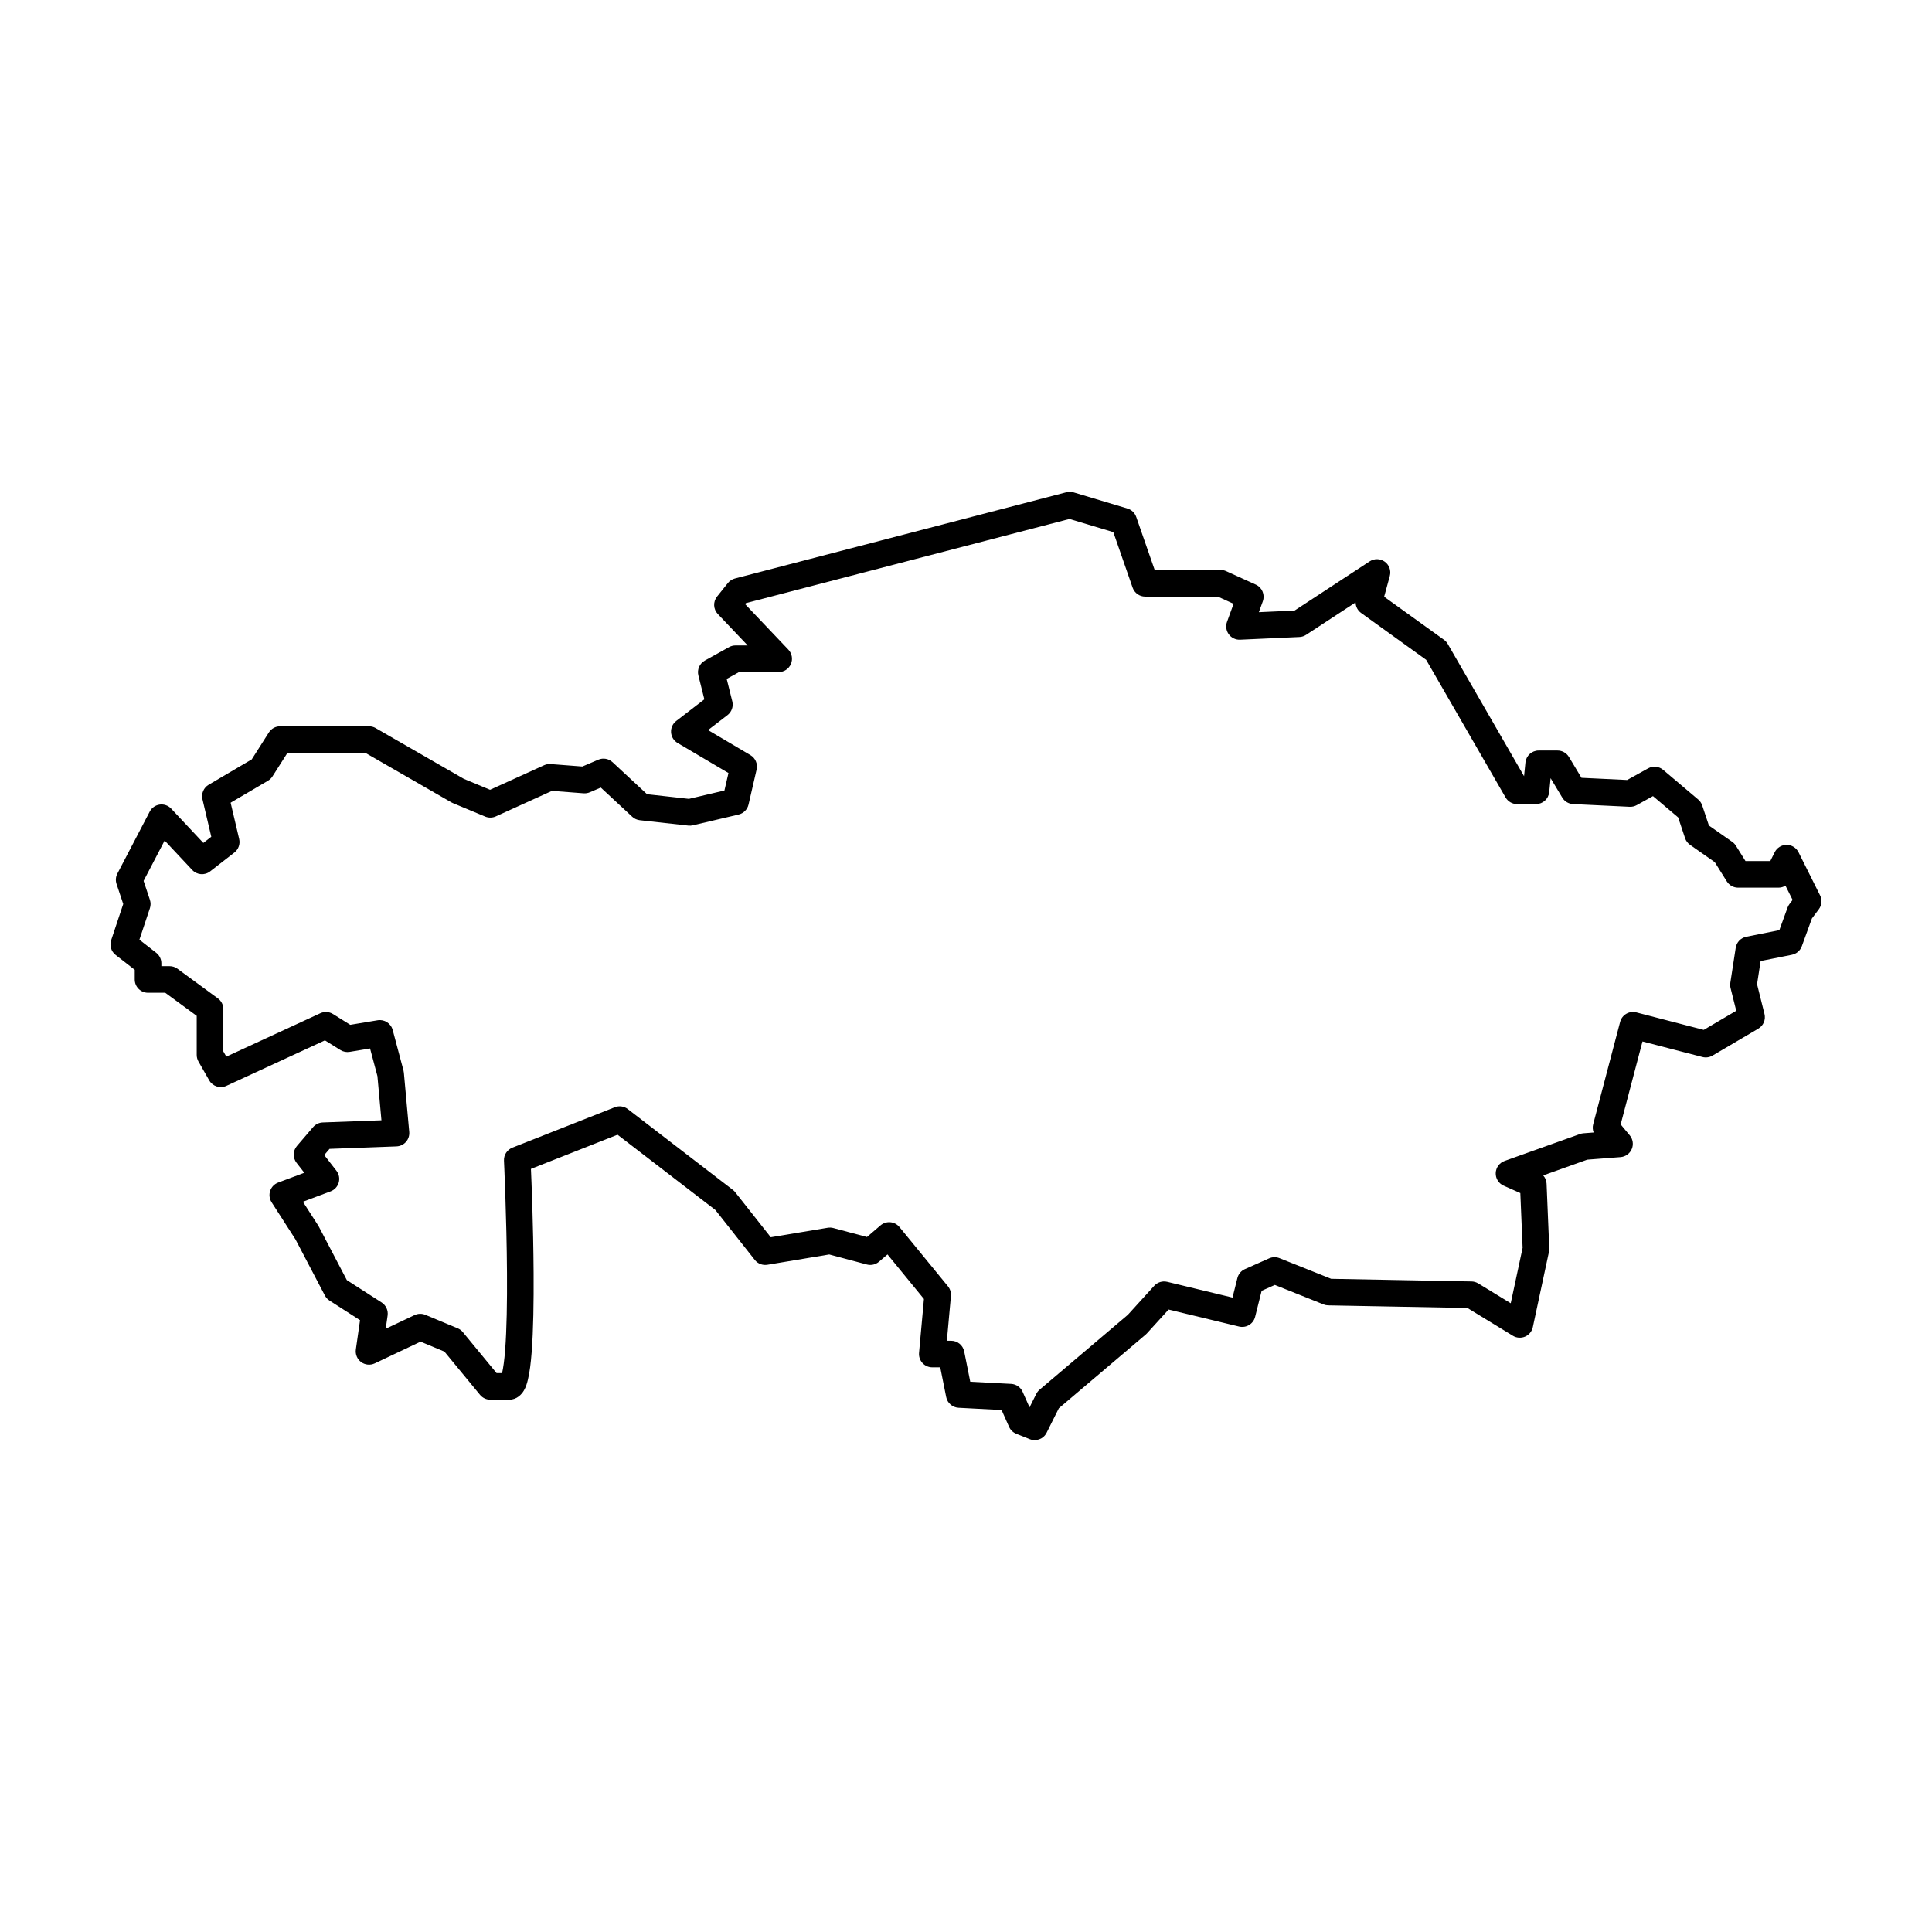
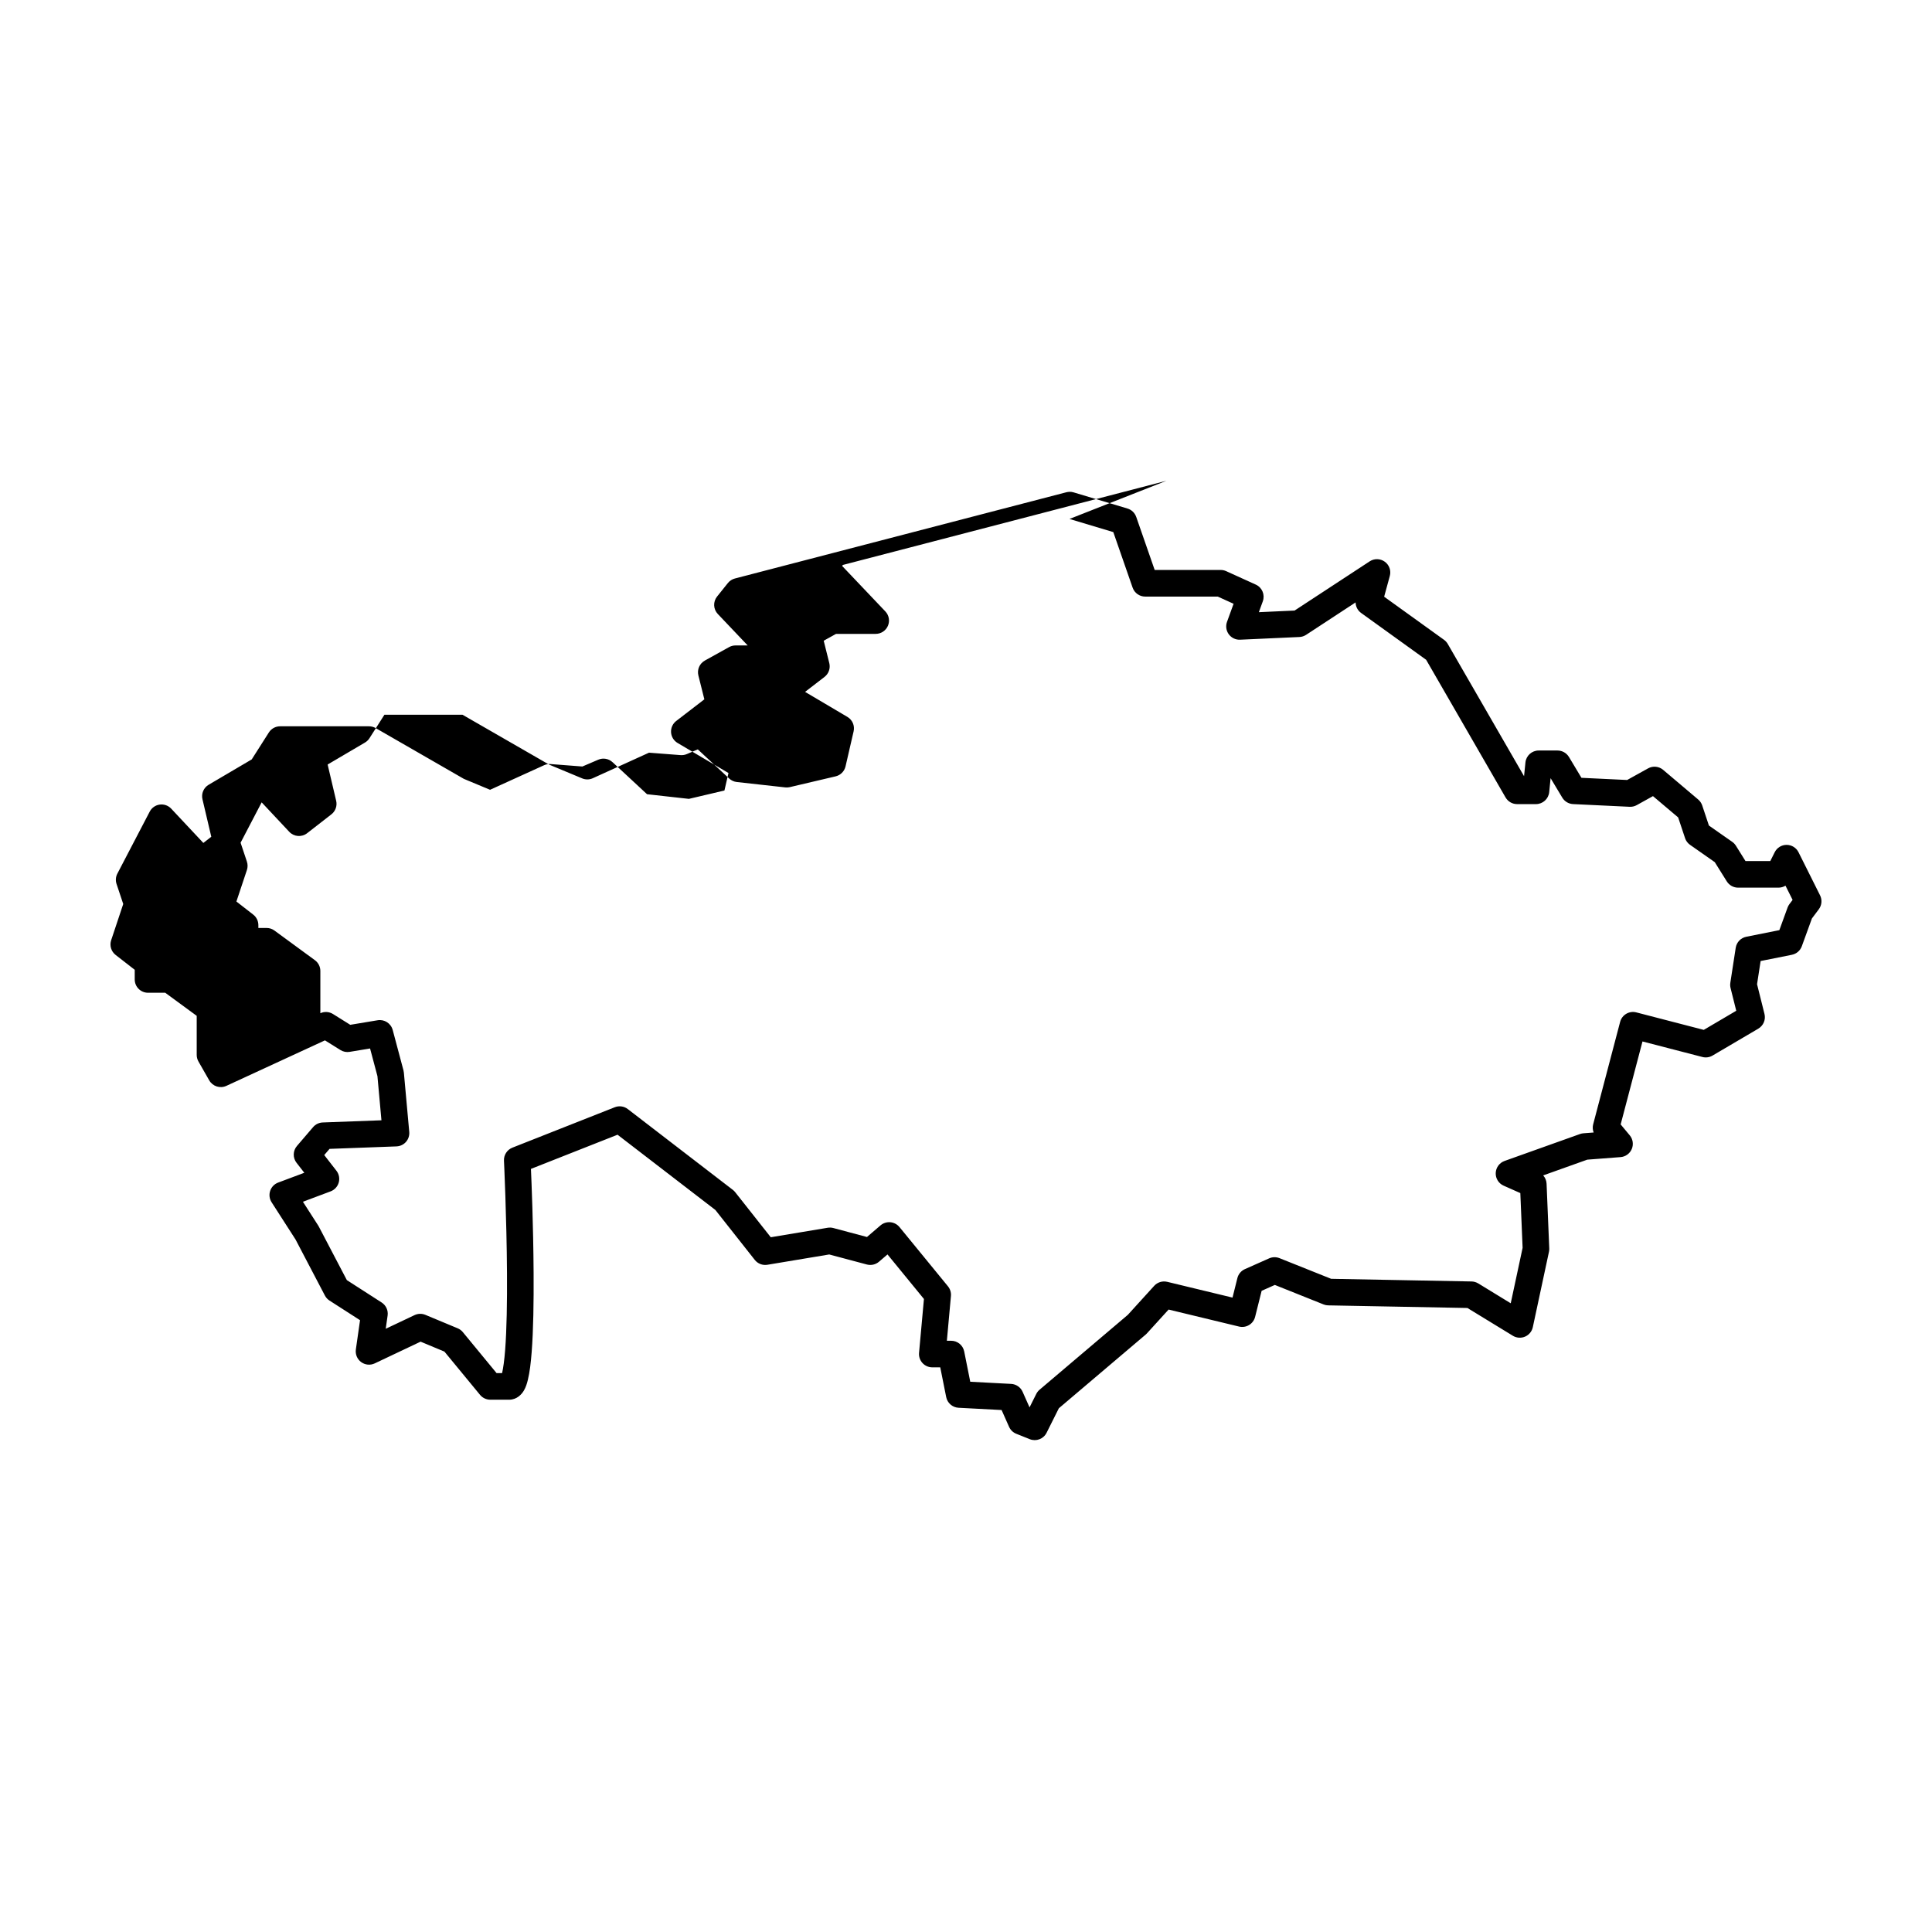
<svg xmlns="http://www.w3.org/2000/svg" fill="#000000" width="800px" height="800px" version="1.1" viewBox="144 144 512 512">
-   <path d="m427.46 274.34c-0.289 0.004-0.578 0.043-0.859 0.113l-87.848 22.855c-0.734 0.191-1.387 0.617-1.863 1.211l-2.856 3.57c-1.102 1.375-1.02 3.352 0.195 4.629l7.914 8.328h-3.215v0.004c-0.598 0-1.188 0.152-1.711 0.441l-6.43 3.57v0.004c-1.395 0.773-2.094 2.387-1.707 3.938l1.582 6.328-7.453 5.734v-0.004c-0.93 0.715-1.441 1.844-1.371 3.012s0.719 2.227 1.727 2.82l13.488 7.969-1.07 4.633-9.414 2.215-11.094-1.234-9.145-8.492v0.004c-1.02-0.949-2.504-1.207-3.789-0.656l-4.203 1.801-8.422-0.648h0.004c-0.594-0.047-1.191 0.059-1.73 0.309l-14.316 6.508-6.945-2.894-23.375-13.457 0.004-0.004c-0.535-0.305-1.145-0.469-1.762-0.469h-23.57 0.004c-1.207 0-2.328 0.617-2.977 1.633l-4.543 7.141-11.41 6.715c-1.332 0.781-2 2.34-1.645 3.844l2.34 9.941-2.106 1.637-8.516-9.082h0.004c-0.785-0.832-1.922-1.238-3.051-1.082-1.133 0.156-2.121 0.848-2.648 1.863l-8.57 16.426h-0.004c-0.441 0.848-0.52 1.84-0.219 2.746l1.773 5.312-3.199 9.598c-0.473 1.418 0 2.981 1.18 3.898l5.066 3.941v2.562c0 1.945 1.578 3.523 3.527 3.523h4.559l8.34 6.117v10.355c0 0.613 0.16 1.215 0.465 1.75l2.856 5c0.91 1.586 2.883 2.219 4.543 1.449l26.121-12.055 4.098 2.559c0.73 0.457 1.602 0.633 2.449 0.488l5.41-0.898 1.953 7.324 1.062 11.707-15.566 0.578h0.004c-0.984 0.039-1.906 0.48-2.547 1.23l-4.285 5c-1.09 1.27-1.137 3.137-0.105 4.457l2.059 2.644-6.941 2.602c-1 0.375-1.773 1.18-2.109 2.191-0.336 1.012-0.195 2.121 0.379 3.019l6.344 9.867 7.785 14.859c0.281 0.539 0.703 1 1.215 1.328l8.094 5.203-1.109 7.758h0.004c-0.184 1.285 0.352 2.57 1.398 3.34 1.047 0.77 2.43 0.902 3.602 0.348l12.152-5.758 6.312 2.633 9.441 11.465c0.672 0.812 1.668 1.285 2.723 1.285h5c2.074 0 3.356-1.488 3.902-2.438 0.547-0.949 0.805-1.832 1.051-2.832 0.488-2 0.781-4.449 1.008-7.359 0.449-5.82 0.559-13.367 0.512-20.918-0.078-13.07-0.562-24.352-0.707-27.617l22.953-9.059 25.922 19.941 10.441 13.227v0.004c0.797 1.008 2.078 1.504 3.348 1.293l16.387-2.731 9.977 2.66c1.125 0.297 2.32 0.023 3.203-0.73l2.262-1.938 9.656 11.805-1.297 14.277v-0.004c-0.09 0.988 0.242 1.965 0.91 2.699 0.668 0.73 1.613 1.145 2.602 1.145h2.109l1.574 7.879v0.004c0.316 1.578 1.664 2.742 3.273 2.828l11.41 0.598 1.977 4.453h0.004c0.371 0.84 1.059 1.504 1.914 1.844l3.57 1.43c1.703 0.68 3.641-0.059 4.461-1.699l3.25-6.496 23.02-19.531c0.113-0.098 0.223-0.203 0.324-0.316l5.738-6.309 18.68 4.508c1.883 0.453 3.781-0.695 4.25-2.574l1.727-6.902 3.496-1.555 12.902 5.16v0.004c0.395 0.156 0.816 0.242 1.242 0.25l36.895 0.695 12.039 7.356v0.004c0.977 0.594 2.18 0.68 3.231 0.23s1.82-1.383 2.059-2.5l4.285-20c0.062-0.289 0.086-0.586 0.074-0.887l-0.711-17.141c-0.035-0.812-0.352-1.594-0.898-2.199l11.684-4.172 8.812-0.676c1.316-0.102 2.465-0.93 2.981-2.144 0.512-1.215 0.305-2.617-0.539-3.629l-2.406-2.891 5.785-21.984 15.883 4.117c0.902 0.234 1.863 0.102 2.672-0.371l12.141-7.141v-0.004c1.348-0.793 2.012-2.375 1.633-3.894l-1.969-7.879 0.945-6.144 8.293-1.656v-0.004c1.207-0.238 2.203-1.094 2.625-2.254l2.676-7.363 1.828-2.438c0.801-1.07 0.93-2.5 0.332-3.691l-5.711-11.426c-0.598-1.195-1.82-1.949-3.156-1.949-1.336 0-2.555 0.754-3.152 1.949l-1.168 2.336h-6.578l-2.535-4.059h-0.004c-0.25-0.402-0.578-0.75-0.965-1.02l-6.188-4.332-1.773-5.32v-0.004c-0.207-0.613-0.574-1.156-1.07-1.574l-9.285-7.856c-1.117-0.949-2.707-1.105-3.988-0.395l-5.551 3.082-12.109-0.578-3.312-5.523-0.004 0.004c-0.637-1.062-1.785-1.711-3.023-1.715h-5c-1.809 0-3.328 1.375-3.508 3.176l-0.363 3.633-20.215-35.039c-0.25-0.434-0.586-0.809-0.992-1.102l-15.871-11.426 1.5-5.496c0.387-1.414-0.141-2.918-1.328-3.777-1.188-0.863-2.781-0.902-4.008-0.098l-19.902 13.039-9.465 0.43 1.051-2.891h-0.004c0.629-1.73-0.18-3.652-1.855-4.414l-7.856-3.57c-0.457-0.207-0.953-0.316-1.457-0.316h-17.488l-4.891-14.059h-0.004c-0.371-1.07-1.234-1.895-2.316-2.219l-14.285-4.285c-0.34-0.102-0.691-0.152-1.043-0.148zm-0.035 7.188 11.613 3.484 5.121 14.727v-0.004c0.492 1.418 1.828 2.367 3.332 2.367h19.23l4.191 1.906-1.742 4.789c-0.402 1.109-0.227 2.344 0.473 3.297 0.699 0.949 1.824 1.488 3.004 1.434l15.711-0.715c0.633-0.027 1.242-0.227 1.773-0.574l13.113-8.59c0.023 1.109 0.562 2.141 1.461 2.789l17.238 12.414 21.047 36.484 0.004-0.004c0.629 1.094 1.793 1.766 3.055 1.766h5-0.004c1.812 0 3.332-1.375 3.512-3.176l0.367-3.699 3.098 5.16c0.605 1.012 1.68 1.652 2.856 1.711l15 0.715c0.656 0.031 1.305-0.121 1.879-0.441l4.297-2.387 6.672 5.641 1.832 5.492-0.004 0.004c0.242 0.715 0.703 1.336 1.324 1.773l6.555 4.59 3.191 5.106v-0.004c0.645 1.031 1.773 1.656 2.988 1.656h10.715c0.652 0 1.289-0.184 1.844-0.523l1.887 3.769-0.836 1.113h-0.004c-0.207 0.277-0.375 0.582-0.492 0.91l-2.18 5.992-8.77 1.754c-1.449 0.289-2.566 1.457-2.793 2.918l-1.43 9.285 0.004 0.004c-0.074 0.461-0.051 0.934 0.062 1.391l1.504 6.012-8.609 5.066-17.871-4.633c-1.879-0.488-3.801 0.637-4.293 2.516l-7.144 27.141c-0.188 0.719-0.145 1.48 0.129 2.172l-2.699 0.207c-0.316 0.023-0.621 0.09-0.918 0.195l-20 7.141c-1.355 0.488-2.281 1.75-2.336 3.191-0.055 1.438 0.773 2.766 2.09 3.352l4.43 1.969 0.605 14.508-3.148 14.695-8.609-5.266-0.004 0.004c-0.535-0.328-1.145-0.508-1.77-0.52l-37.211-0.703-13.684-5.473c-0.883-0.352-1.875-0.336-2.742 0.051l-6.426 2.856h-0.004c-0.992 0.441-1.723 1.316-1.988 2.367l-1.293 5.176-17.312-4.18v0.004c-1.25-0.301-2.57 0.102-3.438 1.055l-6.988 7.688-23.395 19.848v0.004c-0.363 0.309-0.66 0.684-0.871 1.109l-1.785 3.566-1.84-4.137 0.004 0.004c-0.539-1.211-1.715-2.019-3.039-2.09l-10.836-0.57-1.605-8.027c-0.328-1.648-1.773-2.836-3.457-2.836h-1.137l1.078-11.867c0.082-0.918-0.199-1.836-0.781-2.551l-12.855-15.711h-0.004c-0.598-0.734-1.473-1.195-2.418-1.281-0.945-0.082-1.883 0.219-2.606 0.836l-3.59 3.078-8.918-2.379c-0.484-0.129-0.992-0.152-1.488-0.07l-15.086 2.516-9.422-11.934c-0.18-0.23-0.387-0.438-0.617-0.613l-27.855-21.426h0.004c-0.984-0.754-2.293-0.938-3.445-0.484l-27.141 10.715c-1.402 0.555-2.301 1.941-2.227 3.449 0 0 0.711 14.949 0.801 29.848 0.047 7.449-0.07 14.902-0.492 20.332-0.207 2.668-0.504 4.828-0.812 6.121h-1.453l-8.941-10.859h0.004c-0.367-0.445-0.836-0.793-1.367-1.016l-8.57-3.57c-0.922-0.383-1.965-0.355-2.867 0.07l-7.641 3.621 0.5-3.504v-0.004c0.195-1.363-0.426-2.715-1.586-3.461l-9.215-5.926-7.422-14.172c-0.047-0.094-0.102-0.184-0.156-0.273l-4.066-6.324 7.336-2.75c1.051-0.395 1.852-1.262 2.156-2.344 0.305-1.078 0.078-2.238-0.609-3.121l-3.231-4.156 1.406-1.641 17.742-0.656v-0.004c0.965-0.035 1.875-0.465 2.516-1.191 0.637-0.727 0.949-1.688 0.863-2.648l-1.426-15.711-0.004-0.004c-0.016-0.199-0.051-0.395-0.102-0.59l-2.856-10.715-0.004 0.004c-0.469-1.758-2.195-2.867-3.988-2.57l-7.254 1.207-4.582-2.863 0.004 0.004c-1.012-0.633-2.266-0.711-3.348-0.211l-24.918 11.5-0.789-1.379v-11.207c0-1.125-0.535-2.18-1.441-2.844l-10.715-7.856c-0.602-0.445-1.332-0.684-2.082-0.684h-2.188v-0.758c0-1.09-0.504-2.117-1.363-2.785l-4.457-3.469 2.781-8.344c0.242-0.723 0.242-1.508 0-2.231l-1.672-5.008 5.582-10.695 7.312 7.801c1.246 1.332 3.301 1.492 4.738 0.375l6.43-5c1.086-0.848 1.582-2.25 1.266-3.594l-2.262-9.609 9.902-5.824c0.48-0.285 0.887-0.676 1.188-1.148l3.961-6.223h20.688l22.754 13.098v0.004c0.129 0.074 0.266 0.141 0.402 0.199l8.57 3.57v0.004c0.906 0.371 1.926 0.355 2.816-0.051l14.887-6.766 8.379 0.645v-0.004c0.57 0.043 1.137-0.051 1.66-0.277l2.891-1.238 8.32 7.723v0.004c0.555 0.512 1.258 0.836 2.008 0.922l12.855 1.426c0.402 0.047 0.809 0.02 1.199-0.07l12.141-2.856c1.309-0.309 2.328-1.332 2.629-2.641l2.141-9.285c0.348-1.496-0.316-3.047-1.641-3.828l-11.223-6.633 5.152-3.965c1.109-0.855 1.609-2.285 1.27-3.648l-1.484-5.945 3.266-1.812h10.512v-0.004c1.41 0 2.684-0.84 3.238-2.133 0.559-1.297 0.289-2.797-0.684-3.82l-11.453-12.055 0.203-0.258 85.758-22.312z" fill-rule="evenodd" />
+   <path d="m427.46 274.34c-0.289 0.004-0.578 0.043-0.859 0.113l-87.848 22.855c-0.734 0.191-1.387 0.617-1.863 1.211l-2.856 3.57c-1.102 1.375-1.02 3.352 0.195 4.629l7.914 8.328h-3.215v0.004c-0.598 0-1.188 0.152-1.711 0.441l-6.43 3.57v0.004c-1.395 0.773-2.094 2.387-1.707 3.938l1.582 6.328-7.453 5.734v-0.004c-0.93 0.715-1.441 1.844-1.371 3.012s0.719 2.227 1.727 2.82l13.488 7.969-1.07 4.633-9.414 2.215-11.094-1.234-9.145-8.492v0.004c-1.02-0.949-2.504-1.207-3.789-0.656l-4.203 1.801-8.422-0.648h0.004c-0.594-0.047-1.191 0.059-1.73 0.309l-14.316 6.508-6.945-2.894-23.375-13.457 0.004-0.004c-0.535-0.305-1.145-0.469-1.762-0.469h-23.57 0.004c-1.207 0-2.328 0.617-2.977 1.633l-4.543 7.141-11.41 6.715c-1.332 0.781-2 2.34-1.645 3.844l2.34 9.941-2.106 1.637-8.516-9.082h0.004c-0.785-0.832-1.922-1.238-3.051-1.082-1.133 0.156-2.121 0.848-2.648 1.863l-8.57 16.426h-0.004c-0.441 0.848-0.52 1.84-0.219 2.746l1.773 5.312-3.199 9.598c-0.473 1.418 0 2.981 1.18 3.898l5.066 3.941v2.562c0 1.945 1.578 3.523 3.527 3.523h4.559l8.34 6.117v10.355c0 0.613 0.16 1.215 0.465 1.75l2.856 5c0.91 1.586 2.883 2.219 4.543 1.449l26.121-12.055 4.098 2.559c0.73 0.457 1.602 0.633 2.449 0.488l5.41-0.898 1.953 7.324 1.062 11.707-15.566 0.578h0.004c-0.984 0.039-1.906 0.48-2.547 1.23l-4.285 5c-1.09 1.27-1.137 3.137-0.105 4.457l2.059 2.644-6.941 2.602c-1 0.375-1.773 1.18-2.109 2.191-0.336 1.012-0.195 2.121 0.379 3.019l6.344 9.867 7.785 14.859c0.281 0.539 0.703 1 1.215 1.328l8.094 5.203-1.109 7.758h0.004c-0.184 1.285 0.352 2.57 1.398 3.34 1.047 0.77 2.43 0.902 3.602 0.348l12.152-5.758 6.312 2.633 9.441 11.465c0.672 0.812 1.668 1.285 2.723 1.285h5c2.074 0 3.356-1.488 3.902-2.438 0.547-0.949 0.805-1.832 1.051-2.832 0.488-2 0.781-4.449 1.008-7.359 0.449-5.82 0.559-13.367 0.512-20.918-0.078-13.07-0.562-24.352-0.707-27.617l22.953-9.059 25.922 19.941 10.441 13.227v0.004c0.797 1.008 2.078 1.504 3.348 1.293l16.387-2.731 9.977 2.66c1.125 0.297 2.32 0.023 3.203-0.73l2.262-1.938 9.656 11.805-1.297 14.277v-0.004c-0.09 0.988 0.242 1.965 0.91 2.699 0.668 0.73 1.613 1.145 2.602 1.145h2.109l1.574 7.879v0.004c0.316 1.578 1.664 2.742 3.273 2.828l11.41 0.598 1.977 4.453h0.004c0.371 0.84 1.059 1.504 1.914 1.844l3.57 1.43c1.703 0.68 3.641-0.059 4.461-1.699l3.25-6.496 23.02-19.531c0.113-0.098 0.223-0.203 0.324-0.316l5.738-6.309 18.68 4.508c1.883 0.453 3.781-0.695 4.25-2.574l1.727-6.902 3.496-1.555 12.902 5.16v0.004c0.395 0.156 0.816 0.242 1.242 0.25l36.895 0.695 12.039 7.356v0.004c0.977 0.594 2.18 0.68 3.231 0.23s1.82-1.383 2.059-2.5l4.285-20c0.062-0.289 0.086-0.586 0.074-0.887l-0.711-17.141c-0.035-0.812-0.352-1.594-0.898-2.199l11.684-4.172 8.812-0.676c1.316-0.102 2.465-0.93 2.981-2.144 0.512-1.215 0.305-2.617-0.539-3.629l-2.406-2.891 5.785-21.984 15.883 4.117c0.902 0.234 1.863 0.102 2.672-0.371l12.141-7.141v-0.004c1.348-0.793 2.012-2.375 1.633-3.894l-1.969-7.879 0.945-6.144 8.293-1.656v-0.004c1.207-0.238 2.203-1.094 2.625-2.254l2.676-7.363 1.828-2.438c0.801-1.07 0.93-2.5 0.332-3.691l-5.711-11.426c-0.598-1.195-1.82-1.949-3.156-1.949-1.336 0-2.555 0.754-3.152 1.949l-1.168 2.336h-6.578l-2.535-4.059h-0.004c-0.25-0.402-0.578-0.75-0.965-1.02l-6.188-4.332-1.773-5.32v-0.004c-0.207-0.613-0.574-1.156-1.07-1.574l-9.285-7.856c-1.117-0.949-2.707-1.105-3.988-0.395l-5.551 3.082-12.109-0.578-3.312-5.523-0.004 0.004c-0.637-1.062-1.785-1.711-3.023-1.715h-5c-1.809 0-3.328 1.375-3.508 3.176l-0.363 3.633-20.215-35.039c-0.25-0.434-0.586-0.809-0.992-1.102l-15.871-11.426 1.5-5.496c0.387-1.414-0.141-2.918-1.328-3.777-1.188-0.863-2.781-0.902-4.008-0.098l-19.902 13.039-9.465 0.43 1.051-2.891h-0.004c0.629-1.73-0.18-3.652-1.855-4.414l-7.856-3.57c-0.457-0.207-0.953-0.316-1.457-0.316h-17.488l-4.891-14.059h-0.004c-0.371-1.07-1.234-1.895-2.316-2.219l-14.285-4.285c-0.34-0.102-0.691-0.152-1.043-0.148zm-0.035 7.188 11.613 3.484 5.121 14.727v-0.004c0.492 1.418 1.828 2.367 3.332 2.367h19.23l4.191 1.906-1.742 4.789c-0.402 1.109-0.227 2.344 0.473 3.297 0.699 0.949 1.824 1.488 3.004 1.434l15.711-0.715c0.633-0.027 1.242-0.227 1.773-0.574l13.113-8.59c0.023 1.109 0.562 2.141 1.461 2.789l17.238 12.414 21.047 36.484 0.004-0.004c0.629 1.094 1.793 1.766 3.055 1.766h5-0.004c1.812 0 3.332-1.375 3.512-3.176l0.367-3.699 3.098 5.16c0.605 1.012 1.68 1.652 2.856 1.711l15 0.715c0.656 0.031 1.305-0.121 1.879-0.441l4.297-2.387 6.672 5.641 1.832 5.492-0.004 0.004c0.242 0.715 0.703 1.336 1.324 1.773l6.555 4.59 3.191 5.106v-0.004c0.645 1.031 1.773 1.656 2.988 1.656h10.715c0.652 0 1.289-0.184 1.844-0.523l1.887 3.769-0.836 1.113h-0.004c-0.207 0.277-0.375 0.582-0.492 0.91l-2.18 5.992-8.77 1.754c-1.449 0.289-2.566 1.457-2.793 2.918l-1.43 9.285 0.004 0.004c-0.074 0.461-0.051 0.934 0.062 1.391l1.504 6.012-8.609 5.066-17.871-4.633c-1.879-0.488-3.801 0.637-4.293 2.516l-7.144 27.141c-0.188 0.719-0.145 1.48 0.129 2.172l-2.699 0.207c-0.316 0.023-0.621 0.09-0.918 0.195l-20 7.141c-1.355 0.488-2.281 1.75-2.336 3.191-0.055 1.438 0.773 2.766 2.09 3.352l4.43 1.969 0.605 14.508-3.148 14.695-8.609-5.266-0.004 0.004c-0.535-0.328-1.145-0.508-1.77-0.52l-37.211-0.703-13.684-5.473c-0.883-0.352-1.875-0.336-2.742 0.051l-6.426 2.856h-0.004c-0.992 0.441-1.723 1.316-1.988 2.367l-1.293 5.176-17.312-4.18v0.004c-1.25-0.301-2.57 0.102-3.438 1.055l-6.988 7.688-23.395 19.848v0.004c-0.363 0.309-0.66 0.684-0.871 1.109l-1.785 3.566-1.84-4.137 0.004 0.004c-0.539-1.211-1.715-2.019-3.039-2.09l-10.836-0.57-1.605-8.027c-0.328-1.648-1.773-2.836-3.457-2.836h-1.137l1.078-11.867c0.082-0.918-0.199-1.836-0.781-2.551l-12.855-15.711h-0.004c-0.598-0.734-1.473-1.195-2.418-1.281-0.945-0.082-1.883 0.219-2.606 0.836l-3.59 3.078-8.918-2.379c-0.484-0.129-0.992-0.152-1.488-0.07l-15.086 2.516-9.422-11.934c-0.18-0.23-0.387-0.438-0.617-0.613l-27.855-21.426h0.004c-0.984-0.754-2.293-0.938-3.445-0.484l-27.141 10.715c-1.402 0.555-2.301 1.941-2.227 3.449 0 0 0.711 14.949 0.801 29.848 0.047 7.449-0.07 14.902-0.492 20.332-0.207 2.668-0.504 4.828-0.812 6.121h-1.453l-8.941-10.859h0.004c-0.367-0.445-0.836-0.793-1.367-1.016l-8.57-3.57c-0.922-0.383-1.965-0.355-2.867 0.07l-7.641 3.621 0.5-3.504v-0.004c0.195-1.363-0.426-2.715-1.586-3.461l-9.215-5.926-7.422-14.172c-0.047-0.094-0.102-0.184-0.156-0.273l-4.066-6.324 7.336-2.75c1.051-0.395 1.852-1.262 2.156-2.344 0.305-1.078 0.078-2.238-0.609-3.121l-3.231-4.156 1.406-1.641 17.742-0.656v-0.004c0.965-0.035 1.875-0.465 2.516-1.191 0.637-0.727 0.949-1.688 0.863-2.648l-1.426-15.711-0.004-0.004c-0.016-0.199-0.051-0.395-0.102-0.59l-2.856-10.715-0.004 0.004c-0.469-1.758-2.195-2.867-3.988-2.57l-7.254 1.207-4.582-2.863 0.004 0.004c-1.012-0.633-2.266-0.711-3.348-0.211v-11.207c0-1.125-0.535-2.18-1.441-2.844l-10.715-7.856c-0.602-0.445-1.332-0.684-2.082-0.684h-2.188v-0.758c0-1.09-0.504-2.117-1.363-2.785l-4.457-3.469 2.781-8.344c0.242-0.723 0.242-1.508 0-2.231l-1.672-5.008 5.582-10.695 7.312 7.801c1.246 1.332 3.301 1.492 4.738 0.375l6.43-5c1.086-0.848 1.582-2.25 1.266-3.594l-2.262-9.609 9.902-5.824c0.48-0.285 0.887-0.676 1.188-1.148l3.961-6.223h20.688l22.754 13.098v0.004c0.129 0.074 0.266 0.141 0.402 0.199l8.57 3.57v0.004c0.906 0.371 1.926 0.355 2.816-0.051l14.887-6.766 8.379 0.645v-0.004c0.57 0.043 1.137-0.051 1.66-0.277l2.891-1.238 8.32 7.723v0.004c0.555 0.512 1.258 0.836 2.008 0.922l12.855 1.426c0.402 0.047 0.809 0.02 1.199-0.07l12.141-2.856c1.309-0.309 2.328-1.332 2.629-2.641l2.141-9.285c0.348-1.496-0.316-3.047-1.641-3.828l-11.223-6.633 5.152-3.965c1.109-0.855 1.609-2.285 1.27-3.648l-1.484-5.945 3.266-1.812h10.512v-0.004c1.41 0 2.684-0.84 3.238-2.133 0.559-1.297 0.289-2.797-0.684-3.82l-11.453-12.055 0.203-0.258 85.758-22.312z" fill-rule="evenodd" />
</svg>